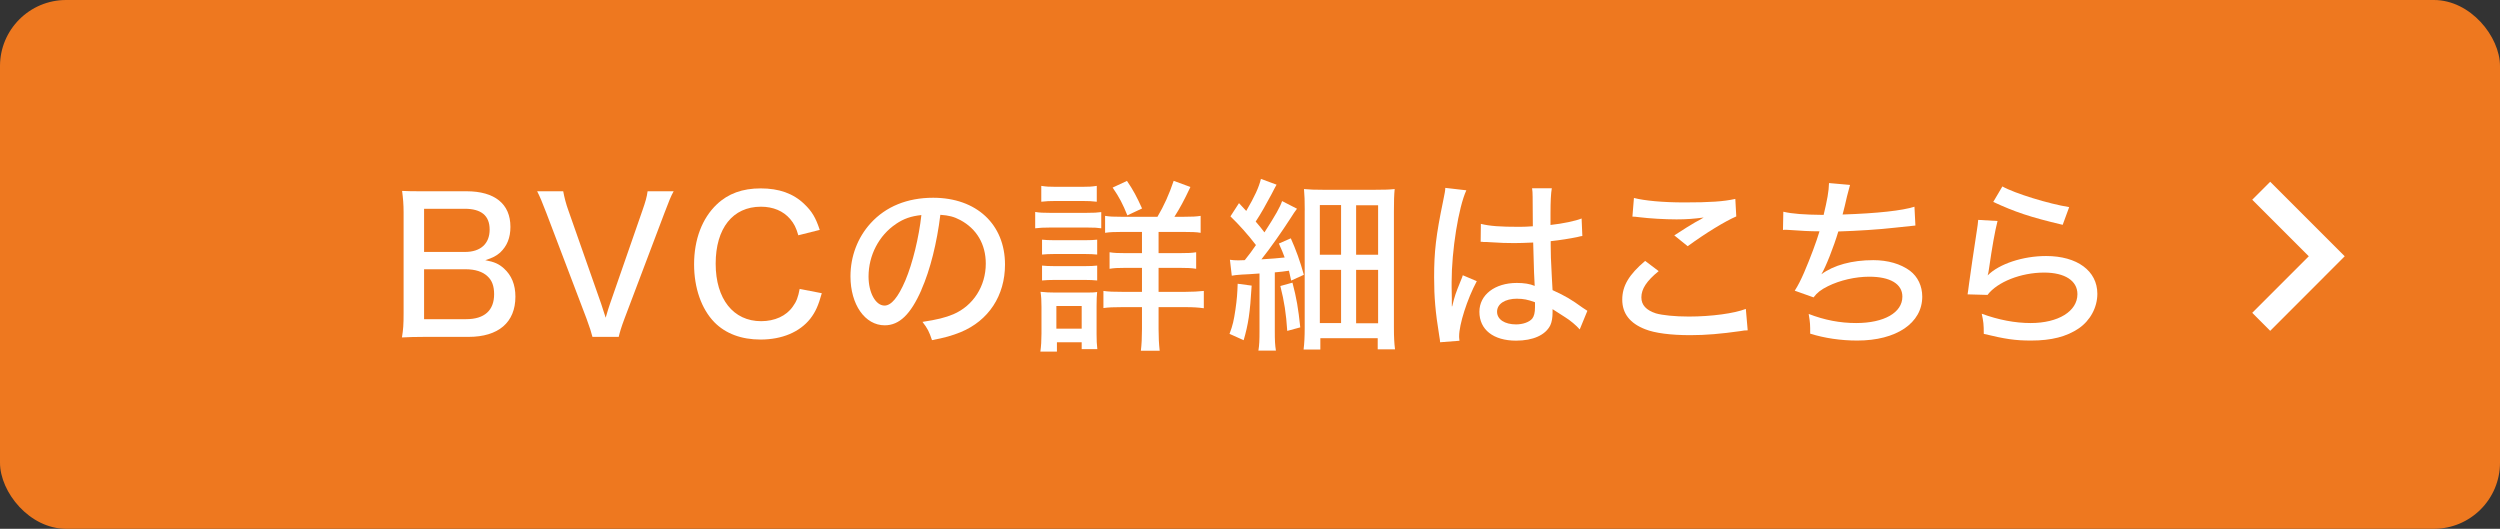
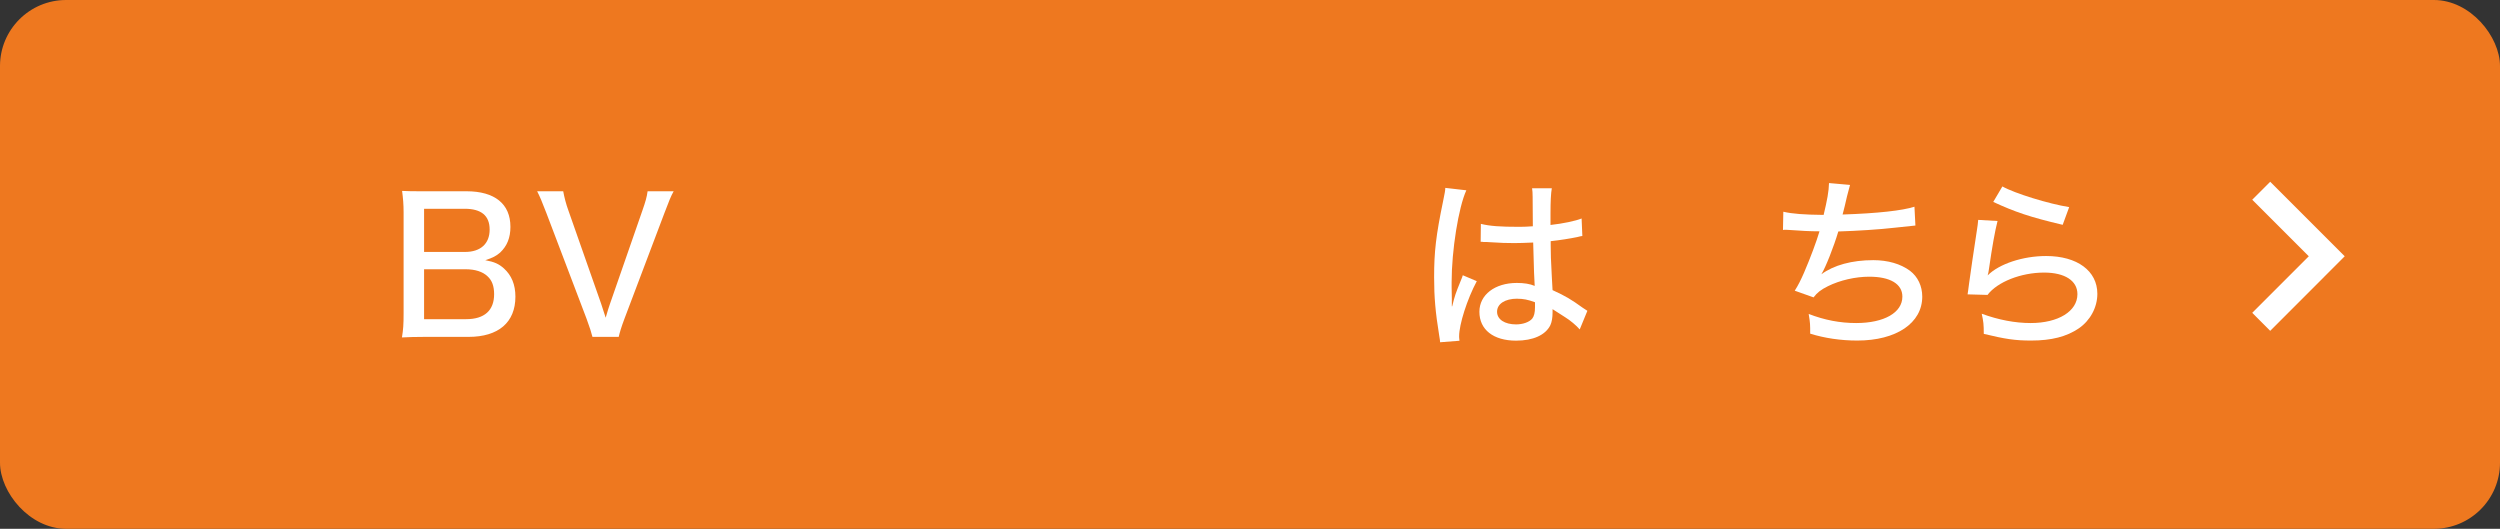
<svg xmlns="http://www.w3.org/2000/svg" id="_レイヤー_2" data-name="レイヤー 2" viewBox="0 0 496.84 105.09">
  <rect x="0" y="0" width="496.84" height="105.09" fill="#333333" stroke="none" />
  <defs>
    <style>
      .cls-1 {
        fill: #fff;
      }

      .cls-2 {
        fill: #ee781f;
      }
    </style>
  </defs>
  <g id="_レイヤー_1-2" data-name="レイヤー 1">
    <g>
      <g>
        <rect class="cls-2" y="0" width="496.84" height="105.09" rx="13.14" ry="13.14" />
        <polygon class="cls-1" points="447.6 62.17 458.84 50.93 447.6 39.69 451.17 36.12 465.98 50.93 451.17 65.75 447.6 62.17" />
      </g>
      <g>
        <path class="cls-1" d="M84.36,66.95c-1.96,0-2.92.04-4.48.11.26-1.59.33-2.52.33-4.85v-19.98c0-1.63-.11-2.85-.3-4.29,1.26.07,2.04.07,4.44.07h8.36c5.62,0,8.73,2.52,8.73,7.07,0,2.18-.67,3.81-2.04,5.11-.81.7-1.48,1.04-2.96,1.52,1.81.33,2.7.74,3.7,1.63,1.52,1.37,2.29,3.22,2.29,5.62,0,5.11-3.37,7.99-9.32,7.99h-8.77ZM92.43,50.07c3.07,0,4.88-1.63,4.88-4.44s-1.7-4.14-4.96-4.14h-8.07v8.58h8.14ZM84.29,63.43h8.36c3.63,0,5.55-1.74,5.55-4.96,0-1.59-.41-2.74-1.3-3.55-.96-.93-2.48-1.41-4.37-1.41h-8.25v9.92Z" />
        <path class="cls-1" d="M119.48,60.4c.15.48.44,1.41.89,2.74.52-1.81.56-1.85.85-2.74l6.44-18.54c.63-1.81.89-2.7,1.04-3.85h5.18c-.56,1-.92,1.92-1.85,4.37l-7.92,20.94c-.63,1.67-.96,2.78-1.15,3.63h-5.22c-.19-.78-.52-1.85-1.18-3.63l-7.96-20.94c-.81-2.15-1.37-3.44-1.85-4.37h5.18c.22,1.18.55,2.52,1.04,3.85l6.51,18.54Z" />
-         <path class="cls-1" d="M158.66,46.78c-.44-1.55-.85-2.33-1.63-3.26-1.37-1.59-3.37-2.44-5.81-2.44-5.59,0-8.99,4.29-8.99,11.32s3.52,11.43,9.03,11.43c2.7,0,5-1.04,6.29-2.89.74-1,1.07-1.89,1.37-3.52l4.4.85c-.67,2.44-1.26,3.74-2.29,5.07-2.11,2.66-5.62,4.14-9.88,4.14-3.81,0-6.96-1.18-9.18-3.44-2.59-2.66-4.03-6.85-4.03-11.51,0-4.92,1.59-9.14,4.51-11.91,2.26-2.15,5.11-3.18,8.73-3.18s6.48,1,8.66,3.11c1.52,1.44,2.29,2.74,3.07,5.14l-4.26,1.07Z" />
-         <path class="cls-1" d="M183.12,57.62c-2.15,4.88-4.4,7.03-7.29,7.03-3.92,0-6.81-4.11-6.81-9.73,0-3.96,1.41-7.7,4-10.55,3.03-3.33,7.29-5.07,12.43-5.07,8.62,0,14.28,5.29,14.28,13.28,0,6.18-3.26,11.14-8.81,13.43-1.74.7-3.18,1.11-5.7,1.59-.56-1.7-.89-2.33-1.89-3.63,2.89-.44,4.55-.85,6.14-1.52,3.96-1.7,6.44-5.59,6.44-10.06,0-3.85-1.81-6.92-5.07-8.66-1.26-.67-2.26-.92-3.96-1.04-.67,5.51-2,10.92-3.77,14.91ZM178.05,44.52c-3.37,2.26-5.44,6.22-5.44,10.44,0,3.22,1.41,5.77,3.18,5.77,1.33,0,2.7-1.63,4.14-5,1.44-3.4,2.7-8.58,3.18-12.99-2.04.22-3.48.7-5.07,1.78Z" />
-         <path class="cls-1" d="M205.72,42.12c.89.15,1.59.18,2.96.18h7.22c1.48,0,2.15-.04,2.96-.15v3.22c-.78-.11-1.29-.15-2.77-.15h-7.4c-1.33,0-1.96.04-2.96.15v-3.26ZM206.76,69.87c.15-1.07.22-2.22.22-3.59v-5.29c0-1.18-.04-2.07-.19-3,1,.11,1.81.15,2.89.15h5.77c1.52,0,1.92,0,2.59-.11-.07.78-.11,1.41-.11,2.74v5.66c0,1.15.04,2.04.15,2.96h-3.11v-1.37h-4.92v1.85h-3.29ZM206.94,36.94c.96.15,1.55.19,3,.19h5.03c1.44,0,2.04-.04,3-.19v3.15c-.89-.11-1.7-.15-3-.15h-5.03c-1.29,0-2.11.04-3,.15v-3.15ZM207.09,47.63c.78.07,1.22.11,2.52.11h5.96c1.29,0,1.7-.04,2.48-.11v2.96c-.81-.07-1.29-.11-2.48-.11h-5.96c-1.22,0-1.67.04-2.52.11v-2.96ZM207.09,52.78c.78.07,1.22.11,2.52.11h5.96c1.29,0,1.7-.04,2.48-.11v2.96c-.78-.07-1.37-.11-2.52-.11h-5.92c-1.18,0-1.63.04-2.52.11v-2.96ZM209.94,65.32h5.03v-4.51h-5.03v4.51ZM230.03,43.08c1.29-2.18,2.33-4.48,3.22-7.14l3.33,1.22c-1.33,2.81-2.04,4.11-3.18,5.92h1.92c1.67,0,2.37-.04,3.29-.18v3.37c-.81-.15-1.81-.18-3.55-.18h-4.81v4.22h4.03c1.74,0,2.63-.04,3.44-.18v3.29c-.89-.15-1.81-.19-3.44-.19h-4.03v4.77h5.33c1.44,0,2.52-.07,3.66-.18v3.44c-1.07-.15-2.11-.22-3.59-.22h-5.4v4.37c0,1.67.07,2.92.22,4.29h-3.74c.15-1.22.22-2.59.22-4.26v-4.4h-3.96c-1.7,0-2.7.04-3.7.18v-3.4c1.04.15,2.11.18,3.74.18h3.92v-4.77h-3.15c-1.67,0-2.41.04-3.29.19v-3.29c.89.15,1.74.18,3.29.18h3.15v-4.22h-3.89c-1.63,0-2.52.04-3.44.18v-3.37c.96.15,1.59.18,3.18.18h7.22ZM224.04,42.79c-.89-2.22-1.59-3.59-2.92-5.51l2.85-1.33c1.26,1.85,1.92,3.11,3,5.48l-2.92,1.37Z" />
-         <path class="cls-1" d="M248.75,56.77c-.33,5.51-.67,7.66-1.59,10.84l-2.81-1.26c.67-1.78.85-2.66,1.18-4.85.3-2.11.37-3.11.44-5.11l2.77.37ZM244.46,51.63c.55.07.92.11,1.63.11.33,0,.52,0,1.29-.04.93-1.18,1.48-1.89,2.22-3-1.52-2-3.44-4.14-5.07-5.7l1.7-2.63c.7.78.96,1.04,1.44,1.55,1.67-2.85,2.52-4.7,2.92-6.37l3.11,1.15c-.3.52-.44.81-1,1.89-1.11,2.07-2.07,3.81-3.15,5.44.92,1.07,1.11,1.33,1.74,2.15,2.22-3.44,3.11-5.03,3.51-6.22l2.96,1.52c-.37.48-.7.96-1.33,1.96-1.67,2.59-3.92,5.81-5.74,8.1,2.33-.15,2.89-.19,4.62-.37-.33-.92-.56-1.44-1.15-2.77l2.37-1.04c1,2.22,1.85,4.55,2.59,7.25l-2.52,1.15c-.22-.92-.26-1.26-.44-1.96-1.04.15-1.55.22-2.81.33v11.73c0,1.78.04,2.7.22,3.81h-3.48c.19-1.15.22-2.11.22-3.85v-11.47c-1.92.15-2.22.15-3.55.22-.93.07-1.44.11-1.96.22l-.37-3.18ZM256.86,56.18c.81,3.07,1.15,5.07,1.55,8.88l-2.59.7c-.22-3.44-.59-5.85-1.37-8.92l2.41-.67ZM259.3,41.79c0-1.78-.04-3.03-.15-4.22,1.15.11,2.11.15,4.07.15h9.73c2.37,0,3.18-.04,4.22-.15-.11,1.11-.15,2.37-.15,4.48v22.98c0,2.04.07,3.18.22,4.4h-3.44v-2.22h-11.4v2.26h-3.33c.15-1.22.22-2.55.22-4.29v-23.39ZM262.3,50.63h4.22v-9.88h-4.22v9.88ZM262.3,64.21h4.22v-10.58h-4.22v10.58ZM269.51,50.63h4.37v-9.84h-4.37v9.84ZM269.51,64.25h4.37v-10.62h-4.37v10.62Z" />
        <path class="cls-1" d="M291.41,37.83c-1.55,3.37-2.92,11.95-2.92,18.24v1q.04,1.15.04,2.26v1.55h.07c.55-2.22.63-2.44,1.74-5.18.22-.52.26-.63.37-1l2.78,1.18c-1.92,3.59-3.51,8.59-3.51,10.95,0,.22,0,.26.07.89l-3.85.3q0-.3-.19-1.41c-.74-4.55-1-7.55-1-11.51,0-5.11.37-8.29,1.78-15.1.33-1.59.44-2.18.44-2.66l4.18.48ZM294.3,44.49c1.78.44,3.77.59,7.7.59.96,0,1.48-.04,2.63-.11q-.04-3.29-.04-5.85c0-.74-.04-1.29-.11-1.7h3.92c-.18,1-.26,2.59-.26,5.14v2.15c2.41-.26,5.03-.81,6.18-1.29l.15,3.48c-.3.04-.33.04-1.04.22-1.22.26-3.51.63-5.25.81v.85c0,2.15.04,2.33.22,6.18q.11,1.55.15,2.7c2.59,1.18,3.7,1.85,5.96,3.48.44.3.59.41.96.63l-1.52,3.7c-.67-.78-1.89-1.81-2.92-2.44-1.22-.78-2.15-1.37-2.48-1.59v.67c0,1.04-.15,1.89-.44,2.52-.96,1.96-3.44,3.07-6.81,3.07-4.51,0-7.29-2.18-7.29-5.74,0-3.37,3.07-5.73,7.44-5.73,1.44,0,2.59.18,3.55.59q-.11-1.07-.3-8.62c-1.89.07-2.55.11-3.74.11-1.48,0-2.92-.04-4.37-.15-.59-.04-1-.04-1.15-.07h-.67c-.15-.04-.26-.04-.33-.04h-.18l.04-3.55ZM301.52,59.36c-2.44,0-4,1.04-4,2.59s1.55,2.52,3.77,2.52c1.37,0,2.63-.45,3.22-1.15.37-.48.55-1.18.55-2.29v-.96c-1.41-.52-2.29-.7-3.55-.7Z" />
-         <path class="cls-1" d="M329.64,53.88c-2.41,1.96-3.44,3.55-3.44,5.22,0,1.52.96,2.55,2.89,3.18,1.29.37,3.74.63,6.55.63,4.48,0,9.07-.63,11.32-1.52l.37,4.26c-.59,0-.78.04-1.44.15-3.89.55-6.85.81-9.99.81-3.85,0-7.03-.41-8.95-1.18-3.04-1.18-4.55-3.14-4.55-5.88s1.33-4.96,4.55-7.7l2.7,2.04ZM324.71,39.34c2.15.55,5.74.89,10.06.89,5.03,0,7.81-.18,10.1-.7l.19,3.48c-2.29,1-5.99,3.26-9.66,5.92l-2.66-2.15c2.33-1.52,2.85-1.81,4.14-2.59.41-.22.52-.26.96-.52.3-.18.37-.22.74-.44-1.92.26-3.44.37-5.4.37-2.29,0-5.4-.18-7.47-.44-.67-.07-.78-.11-1.29-.11l.3-3.7Z" />
        <path class="cls-1" d="M354.43,42.08c1.74.41,4.07.59,7.99.63.7-2.89,1.04-4.74,1.07-6.33l4.18.37q-.18.59-.59,2.22c-.41,1.78-.56,2.44-.89,3.66,6.85-.22,11.92-.78,14.28-1.55l.19,3.74q-.89.07-4.18.44c-2.81.33-7.44.63-11.14.74-.89,3-2.52,7.14-3.37,8.51,2.44-1.81,6.07-2.81,10.32-2.81,2.89,0,5.44.74,7.29,2.11,1.55,1.18,2.44,3.03,2.44,5.14,0,5.25-5.14,8.73-12.91,8.73-3.29,0-6.51-.48-9.36-1.37,0-1.81,0-2.11-.3-3.92,3.15,1.22,6.22,1.81,9.44,1.81,5.55,0,9.18-2.07,9.18-5.25,0-2.52-2.41-3.96-6.59-3.96-2.74,0-5.81.7-8.21,1.89-1.41.7-2.15,1.29-2.85,2.22l-3.74-1.33c.67-1.04,1.22-2.15,1.85-3.59,1.26-2.92,2.48-6.22,3.07-8.21-1.92,0-3.89-.11-5.85-.26-.48-.04-.85-.04-1.11-.04-.04,0-.15,0-.3.04l.07-3.62Z" />
        <path class="cls-1" d="M396.98,43.93c-.52,2.04-1.07,5.11-1.7,9.51-.11.67-.11.81-.26,1.29,2.29-2.29,6.99-3.85,11.62-3.85,6.18,0,10.18,2.96,10.18,7.51,0,2.7-1.41,5.29-3.66,6.85-2.44,1.67-5.48,2.44-9.51,2.44-3.18,0-5.14-.3-9.4-1.33,0-1.85-.07-2.48-.41-4,3.33,1.22,6.62,1.85,9.73,1.85,5.48,0,9.29-2.33,9.29-5.74,0-2.66-2.48-4.29-6.62-4.29-4.59,0-9.29,1.85-11.25,4.44l-3.96-.11c.11-.63.11-.81.3-2.18.37-2.7.85-6,1.55-10.55.15-.85.18-1.29.26-2.07l3.85.22ZM397.94,37.05c2.4,1.37,9.29,3.48,13.28,4.11l-1.29,3.52c-6.55-1.55-9.47-2.55-13.8-4.55l1.81-3.07Z" />
      </g>
    </g>
  </g>
</svg>